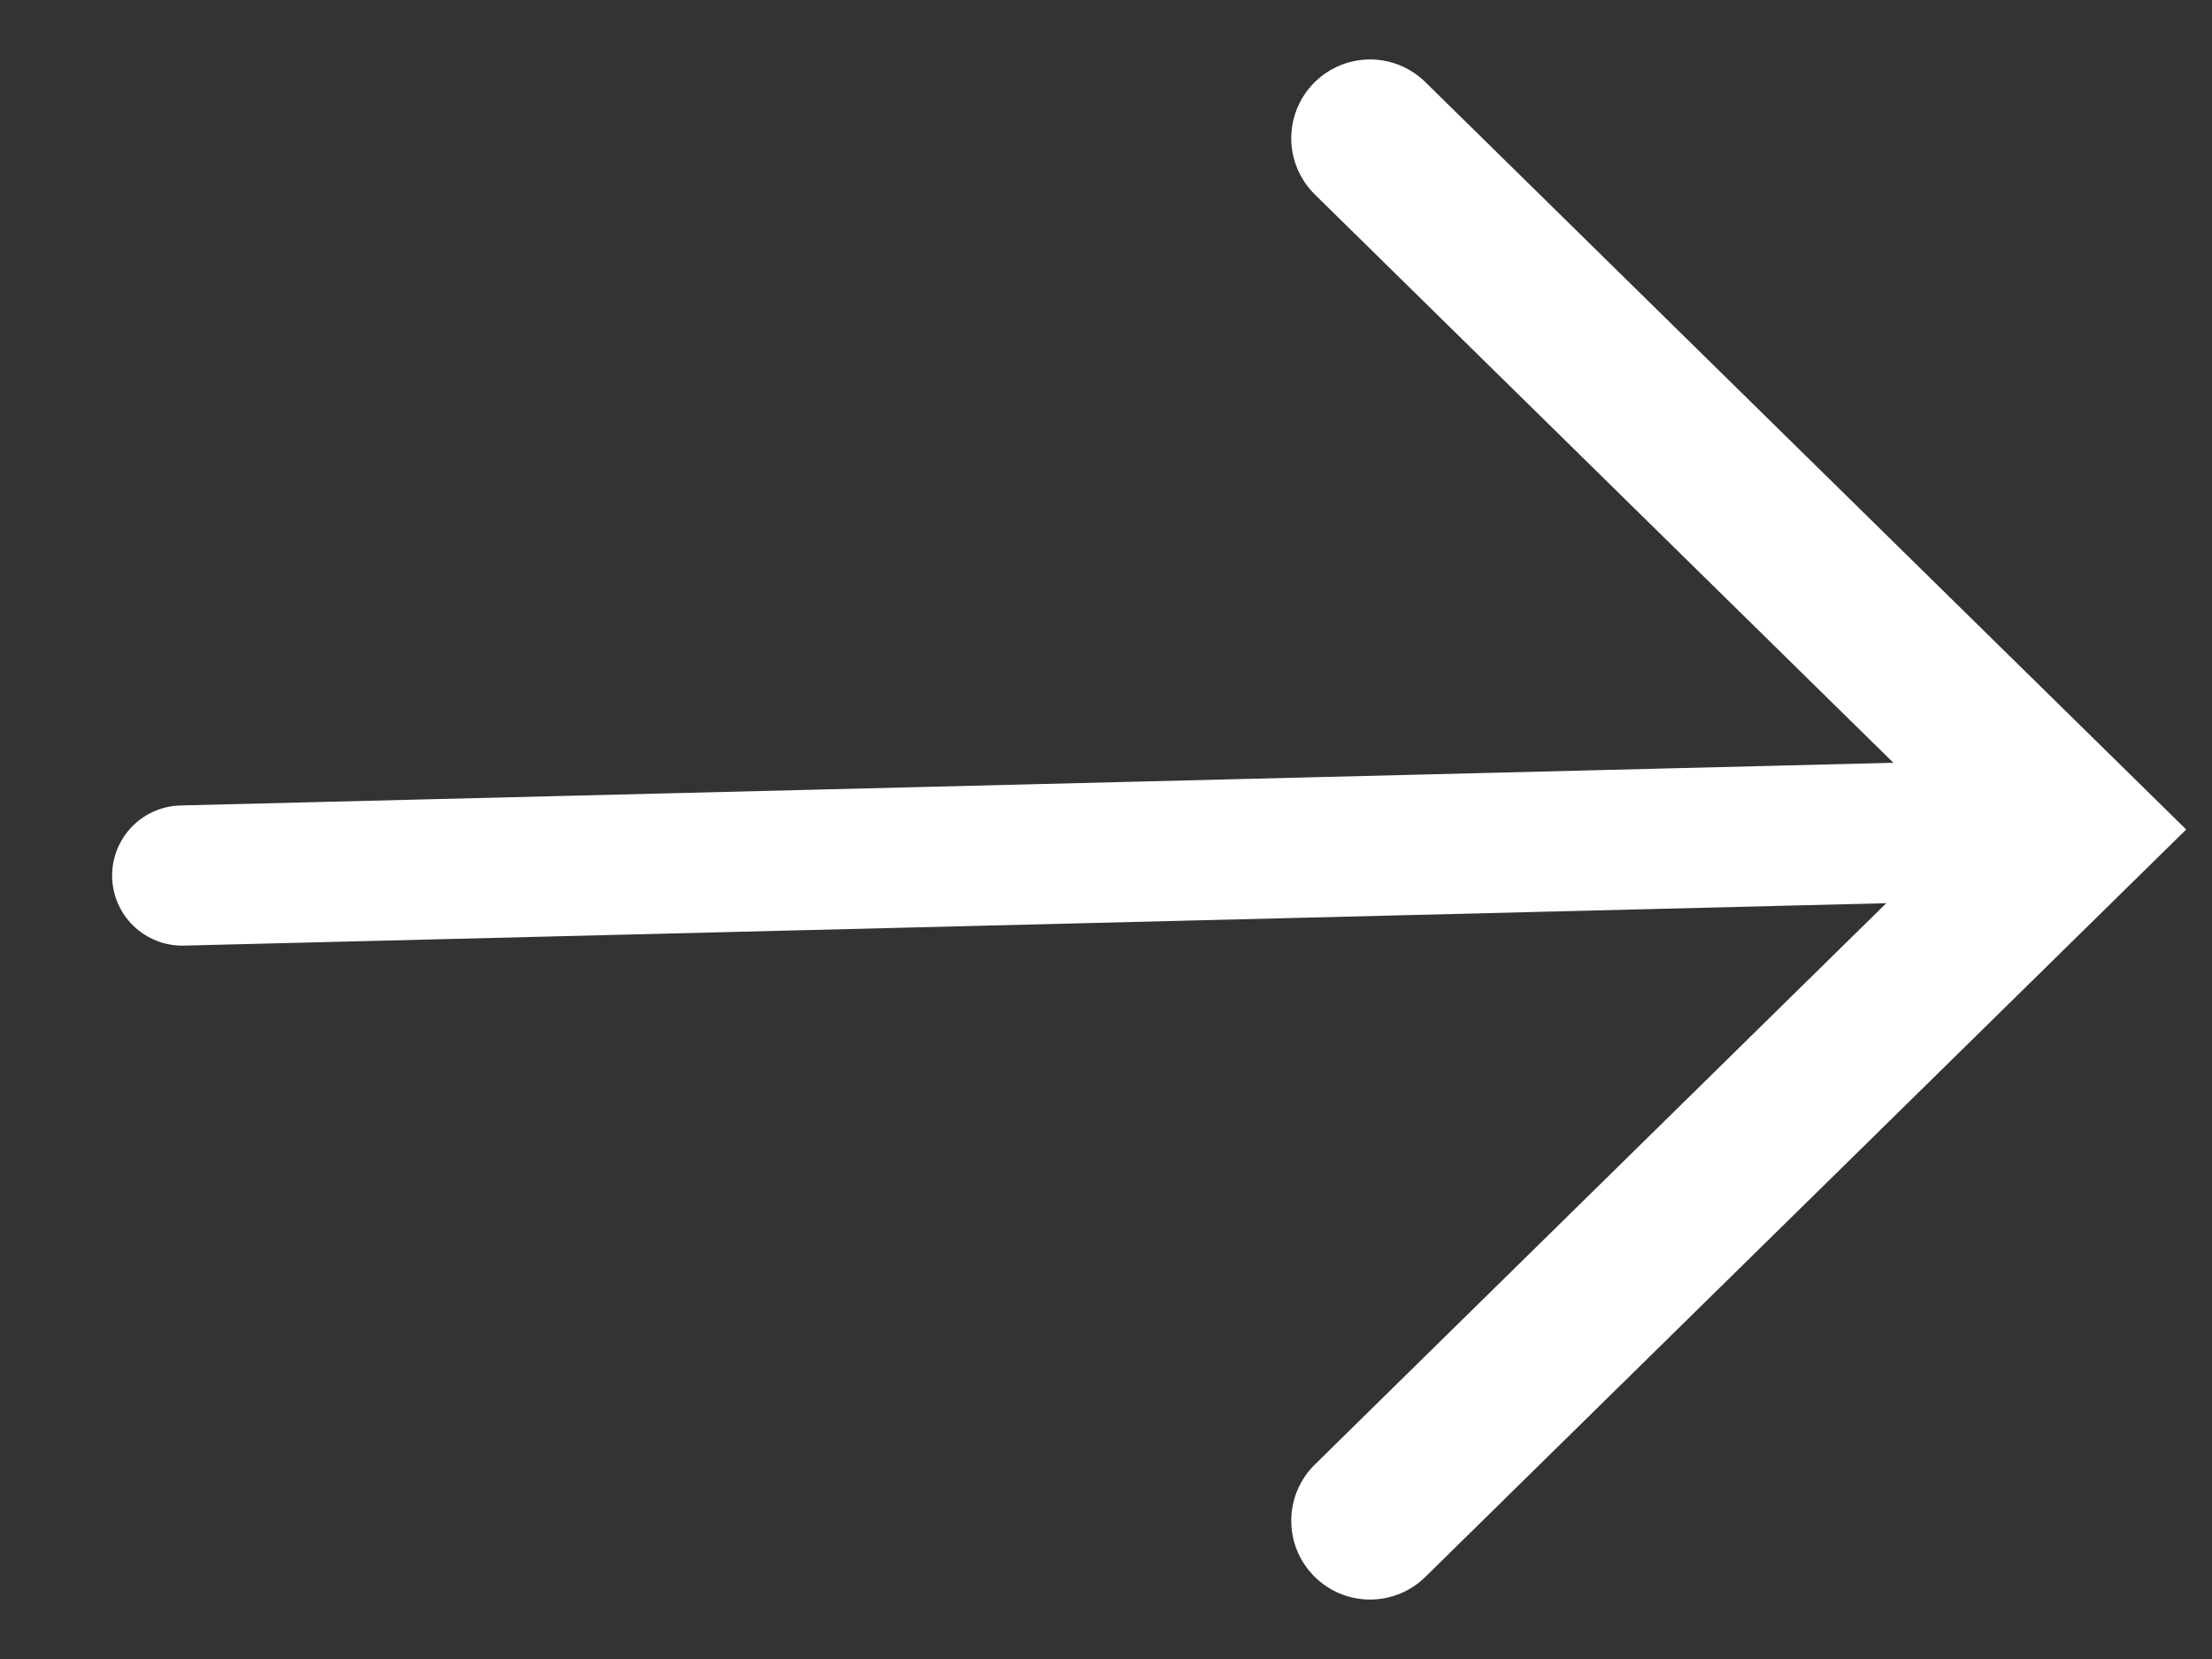
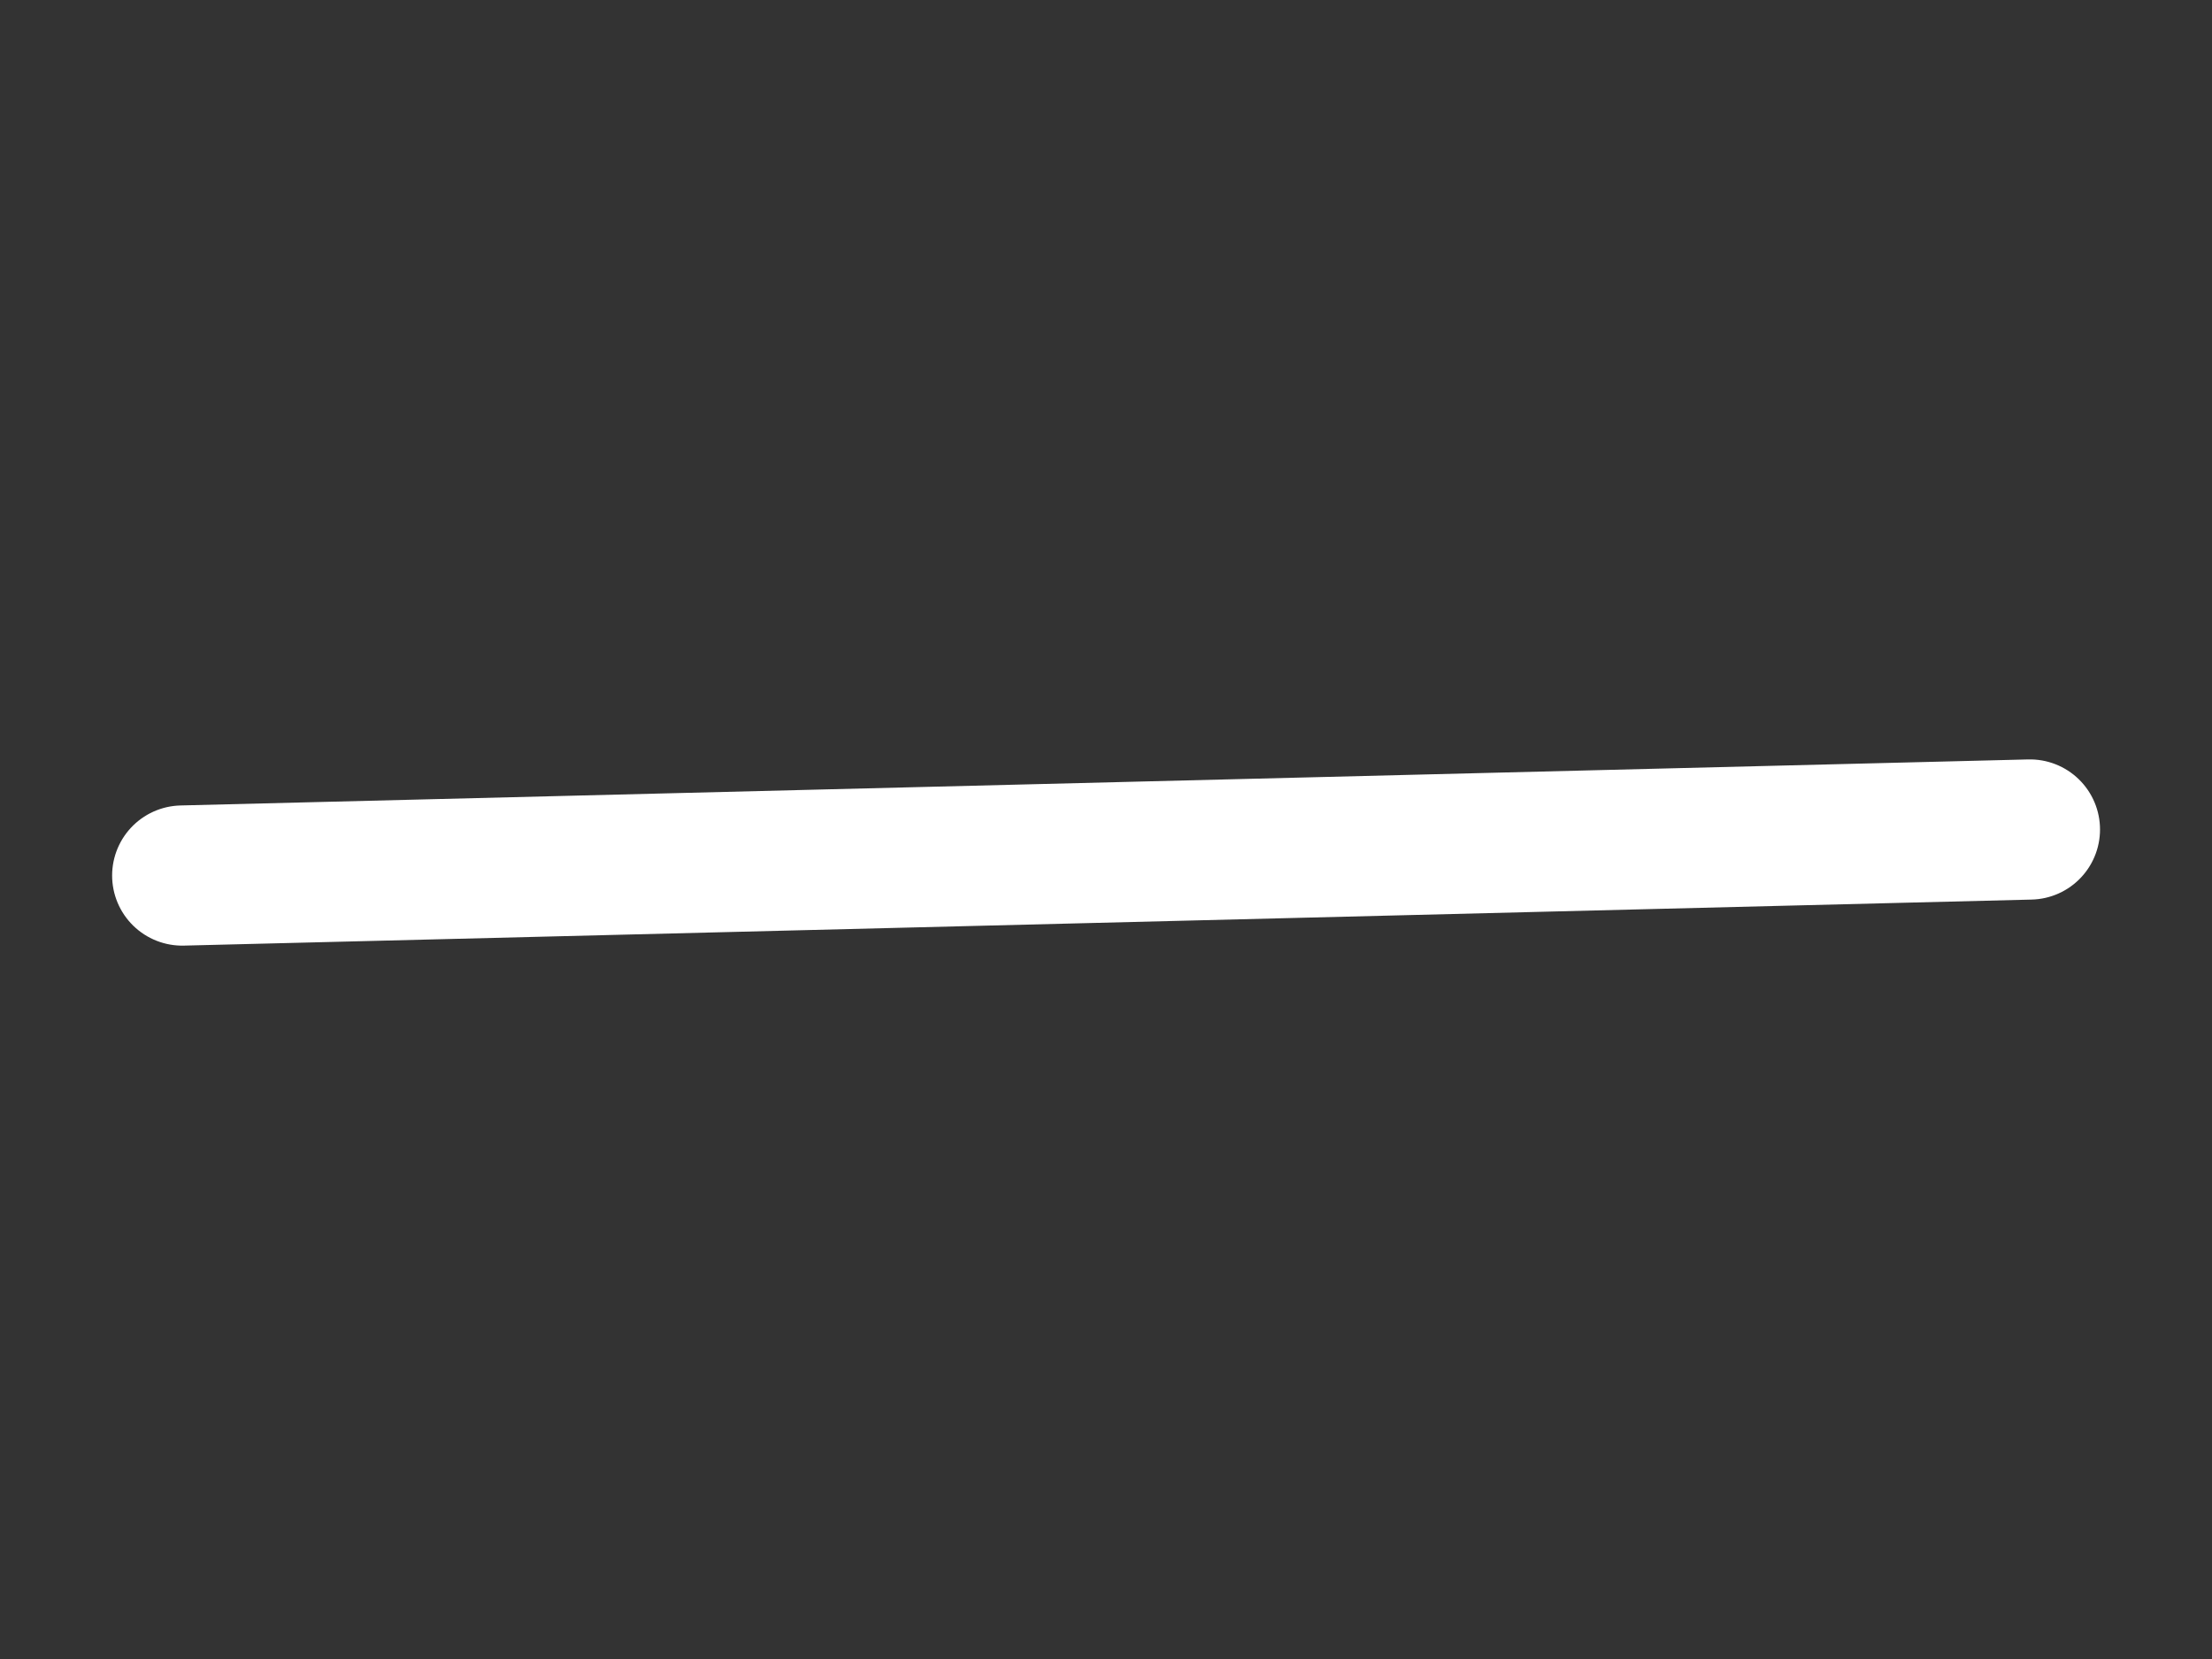
<svg xmlns="http://www.w3.org/2000/svg" width="16" height="12" viewBox="0 0 16 12">
  <rect x="0" y="0" width="16" height="12" fill="#333333" stroke="none" />
  <g fill="none" fill-rule="evenodd" stroke="#FFF" stroke-linecap="round">
    <path stroke-width="1.014" d="M1.318 6.333L14.683 6" />
-     <path stroke-width="1.14" d="M9.91 1L15 6l-5.09 5" />
  </g>
</svg>